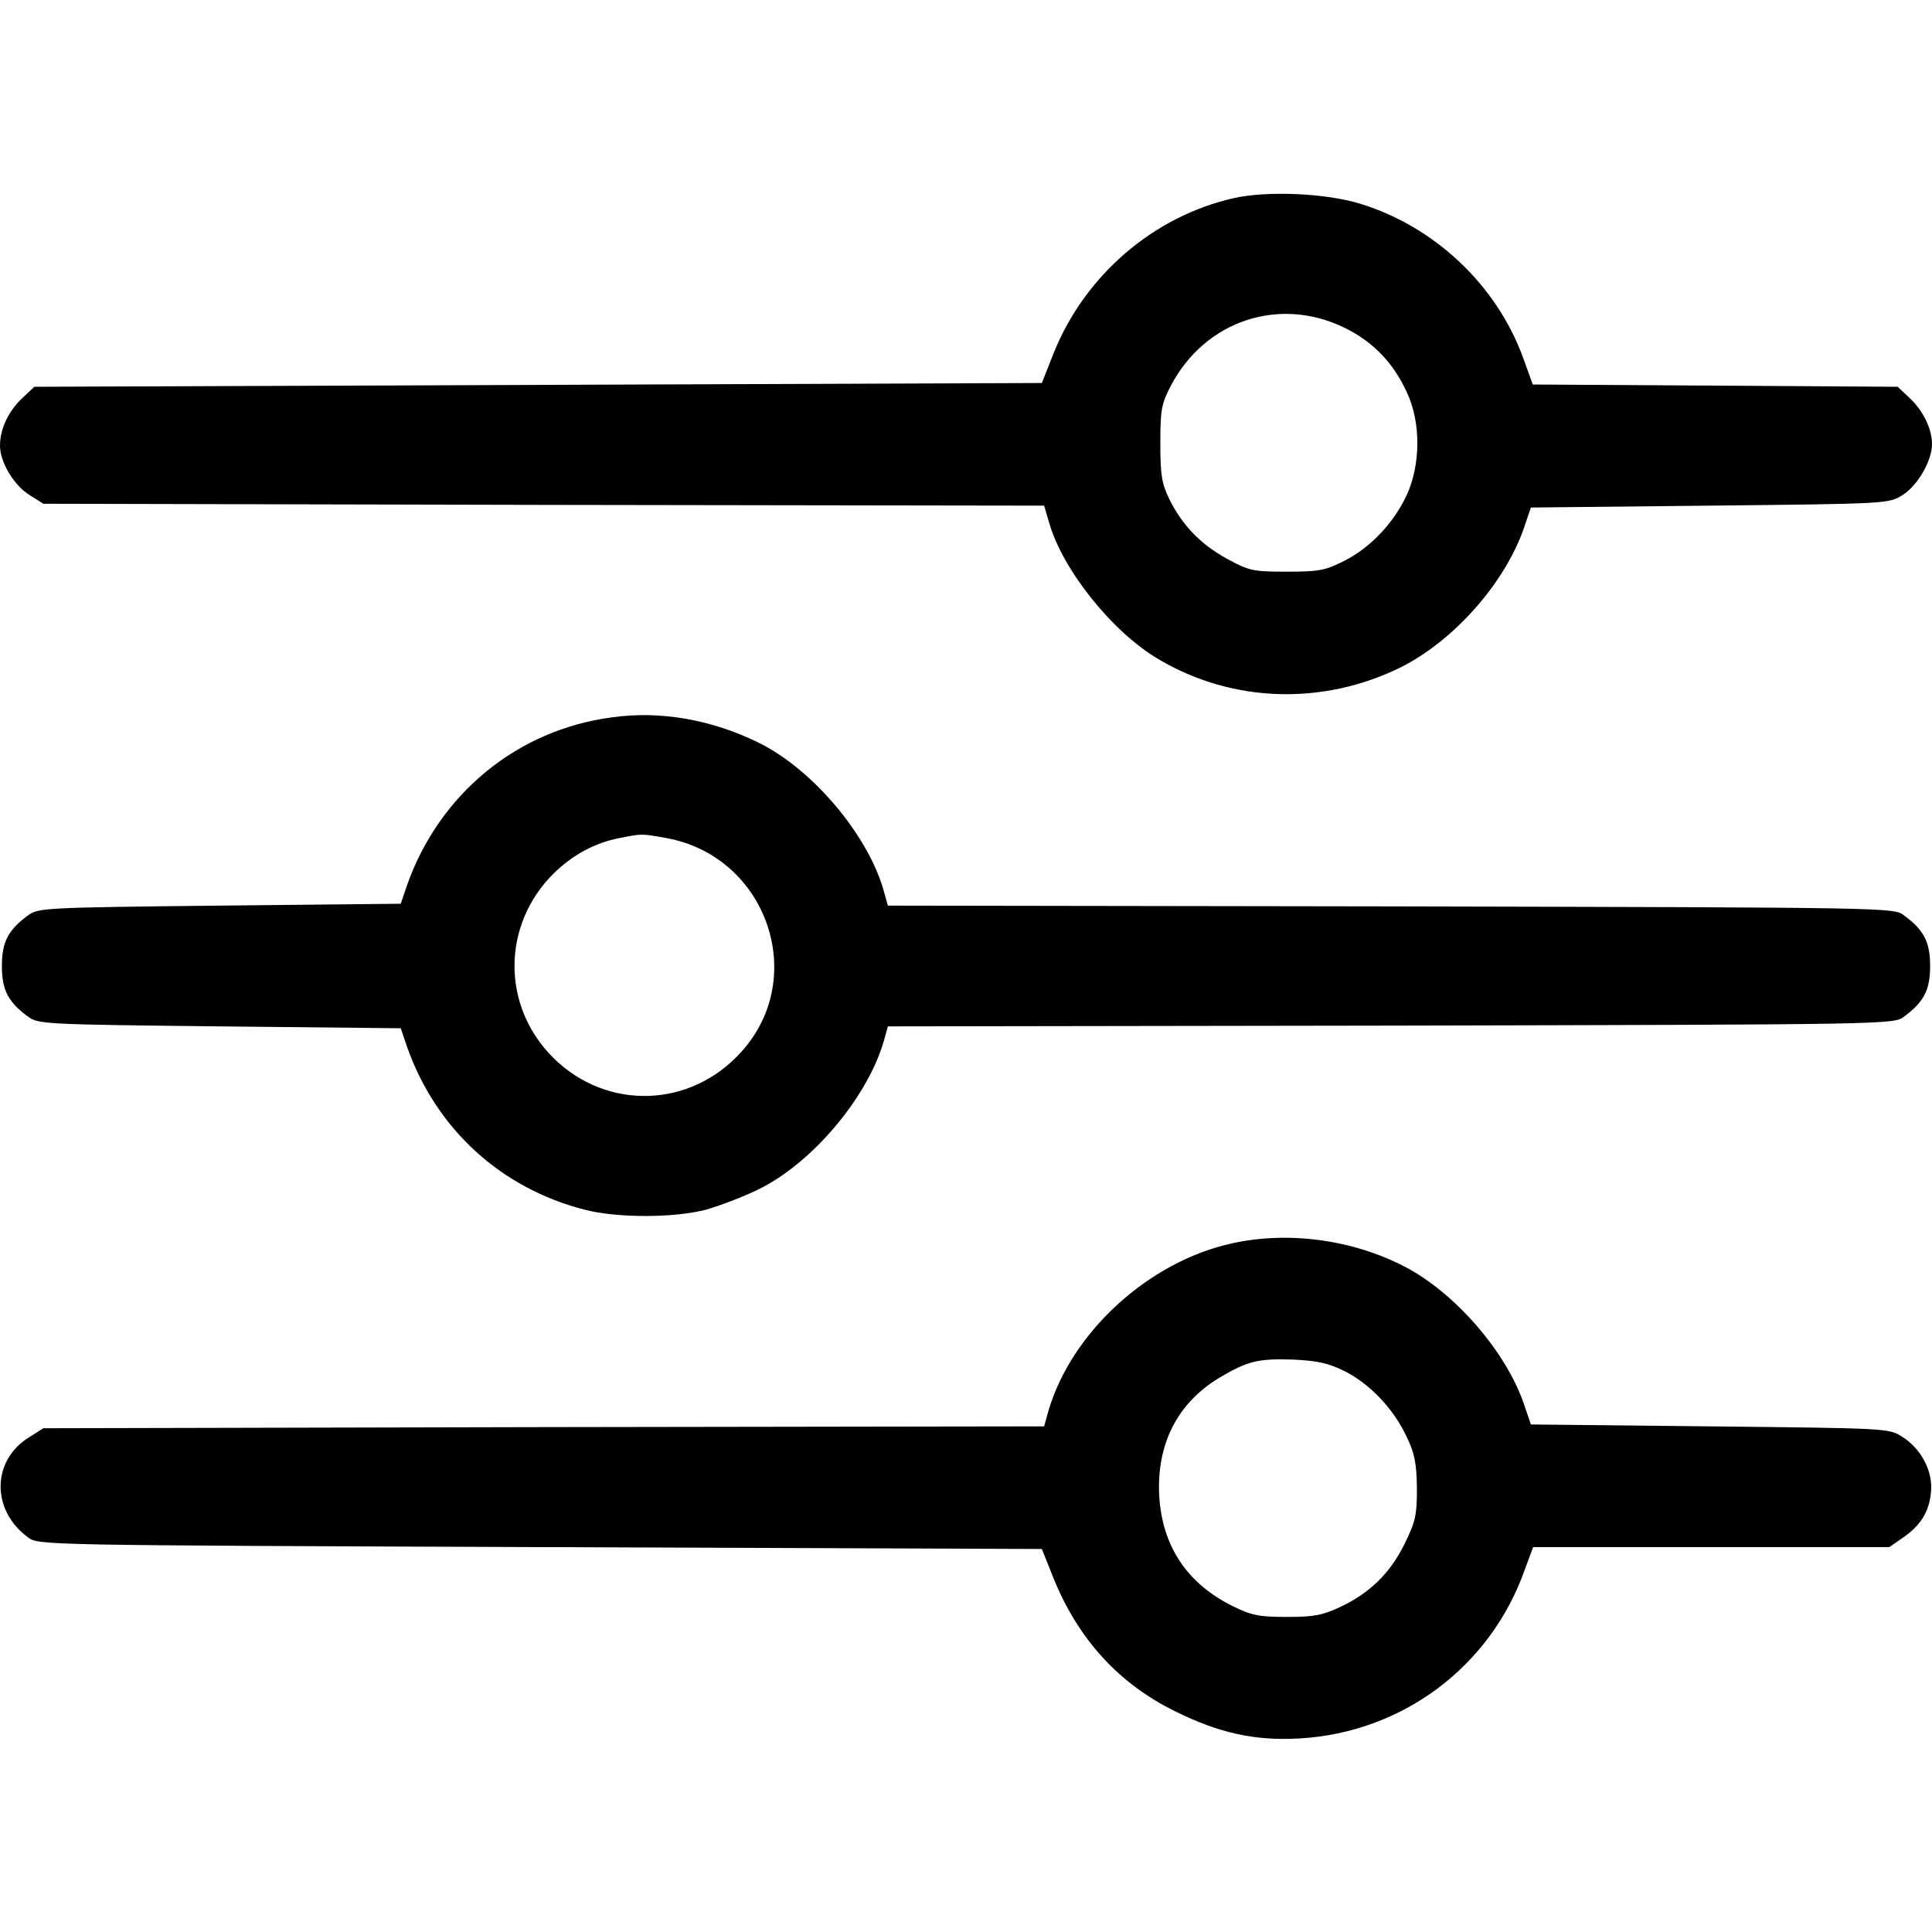
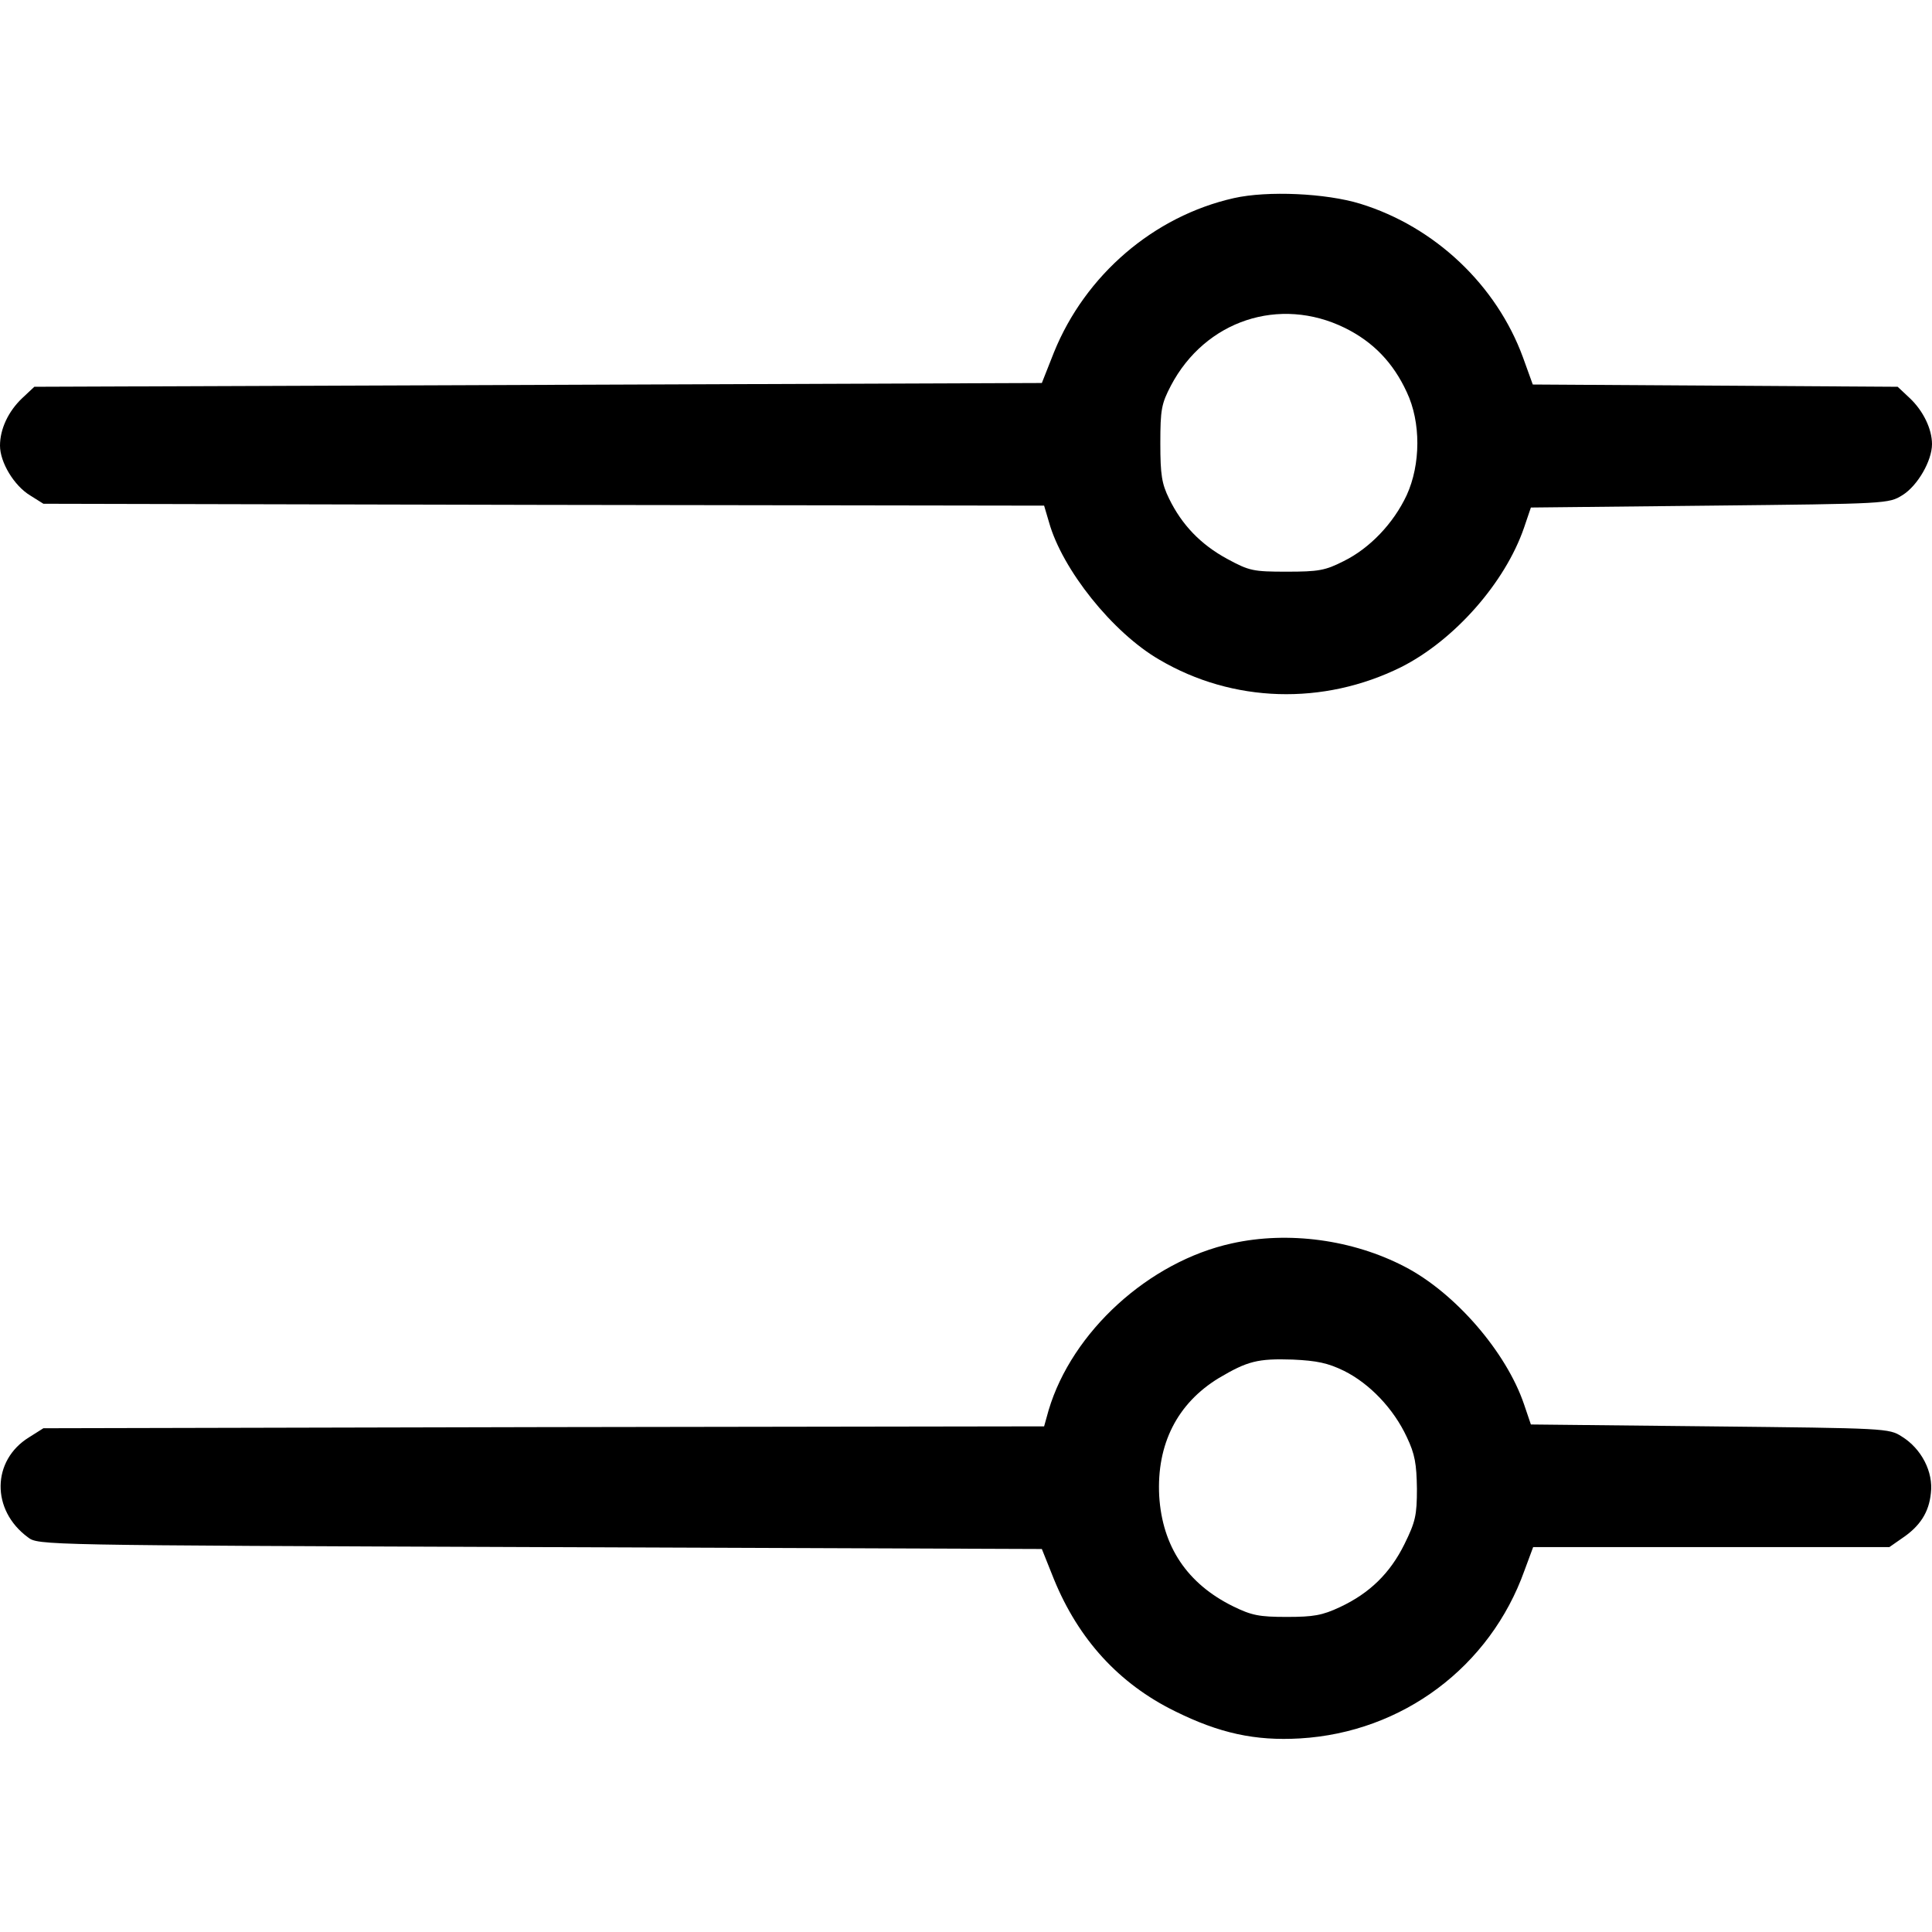
<svg xmlns="http://www.w3.org/2000/svg" version="1.0" width="512pt" height="512pt" viewBox="0 0 512 512" preserveAspectRatio="xMidYMid meet">
  <g transform="translate(0,512) scale(0.1,-0.1)" fill="#000000" stroke="none">
    <path d="M3270 4595 c-213 -48 -394 -204 -477 -409 l-32 -81 -1335 -5 -1335 -5 -32 -30 c-37 -35 -59 -82 -59 -126 0 -44 37 -106 80 -132 l35 -22 1326 -3 1326 -2 13 -44 c35 -125 168 -292 292 -364 195 -115 435 -122 641 -20 141 71 276 224 326 370 l18 53 474 5 c472 5 474 5 511 28 40 25 78 91 78 135 0 40 -23 88 -59 122 l-32 30 -483 3 -484 3 -26 72 c-70 191 -233 346 -431 407 -91 28 -246 35 -335 15z m294 -344 c75 -37 128 -92 164 -170 38 -80 37 -192 0 -273 -35 -75 -98 -141 -167 -175 -49 -25 -67 -28 -151 -28 -89 0 -99 2 -158 34 -70 38 -120 90 -154 160 -19 39 -23 62 -23 146 0 90 3 105 28 153 91 173 288 238 461 153z" />
-     <path d="M1622 3219 c-251 -33 -457 -202 -543 -444 l-17 -50 -481 -5 c-465 -5 -480 -6 -507 -26 -53 -39 -69 -71 -69 -134 0 -63 16 -95 69 -134 27 -20 42 -21 507 -26 l481 -5 17 -50 c77 -217 248 -374 471 -431 85 -22 235 -22 320 0 36 10 99 34 140 54 141 69 286 240 331 389 l12 43 1333 2 c1328 3 1333 3 1360 24 53 39 69 71 69 134 0 63 -16 95 -69 134 -27 21 -32 21 -1360 24 l-1333 2 -12 43 c-44 149 -190 320 -331 389 -124 61 -260 85 -388 67z m144 -320 c265 -48 378 -368 199 -566 -134 -150 -356 -157 -498 -17 -138 136 -138 352 0 489 51 50 109 81 174 94 61 12 59 12 125 0z" />
    <path d="M3265 1825 c-220 -48 -424 -234 -486 -442 l-12 -43 -1326 -2 -1326 -3 -38 -24 c-99 -61 -101 -193 -3 -265 27 -21 34 -21 1357 -26 l1330 -5 32 -80 c65 -159 172 -277 321 -350 117 -58 212 -79 331 -72 272 16 504 190 595 445 l23 62 472 0 472 0 33 23 c48 32 72 69 77 120 7 56 -25 118 -77 150 -34 22 -42 22 -509 27 l-474 5 -18 53 c-47 139 -183 296 -316 365 -138 72 -309 95 -458 62z m297 -338 c68 -34 131 -100 166 -175 22 -46 26 -72 27 -137 0 -71 -4 -88 -33 -147 -38 -77 -92 -130 -171 -167 -47 -22 -70 -26 -141 -26 -73 0 -93 4 -142 28 -122 60 -188 159 -196 293 -7 137 48 245 158 312 76 45 103 52 196 49 64 -3 93 -9 136 -30z" />
  </g>
</svg>